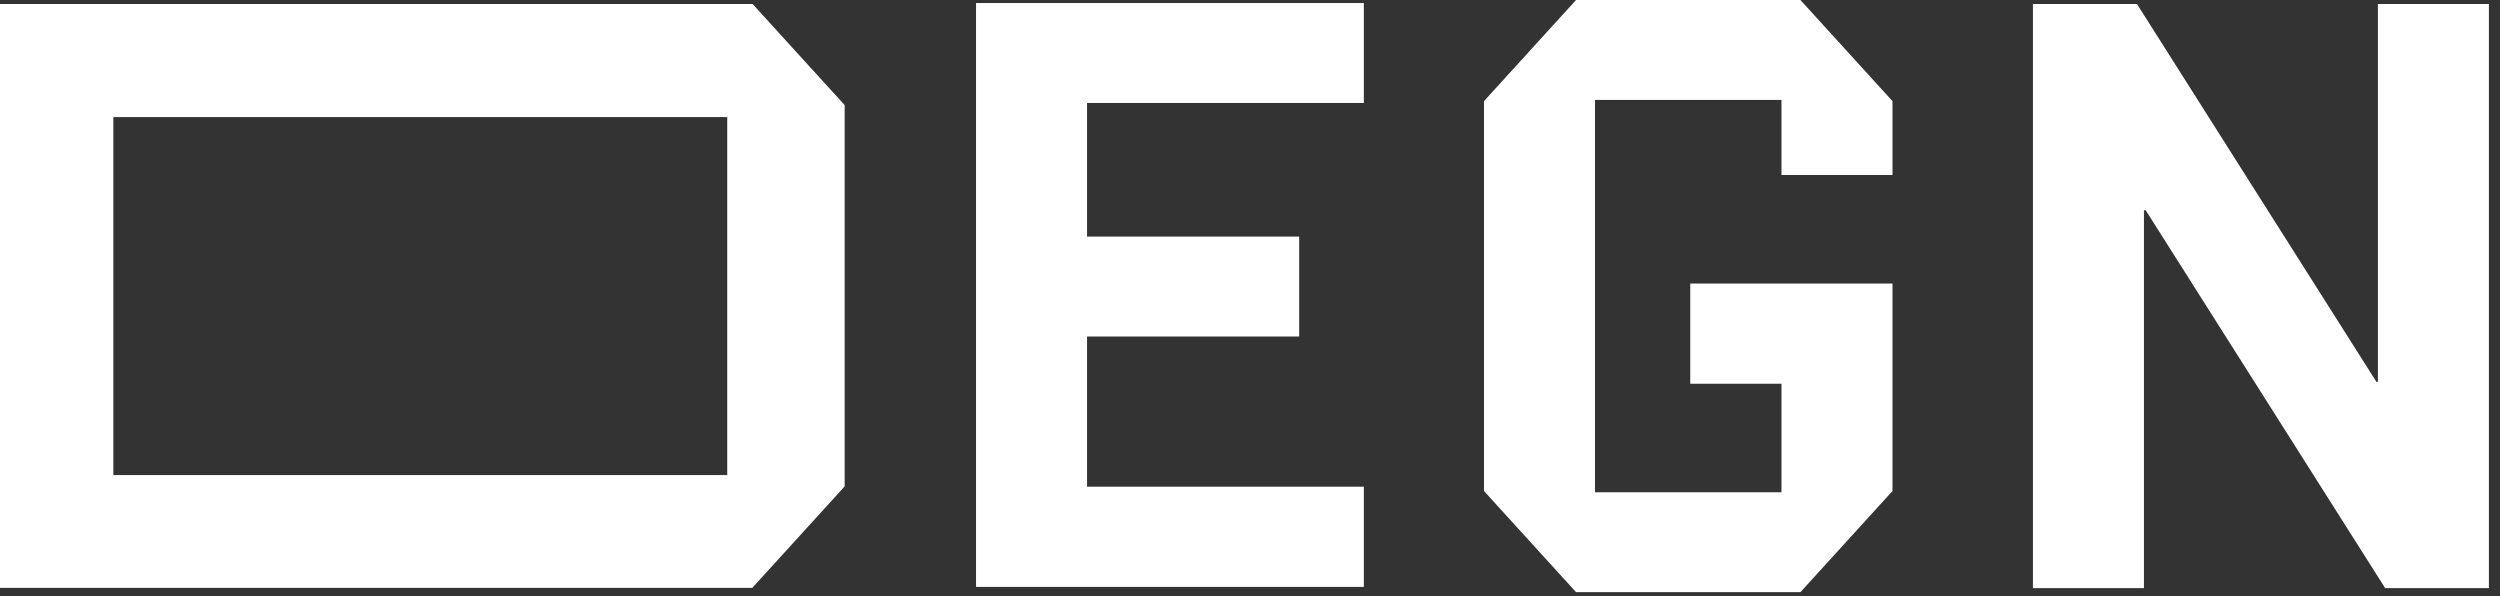
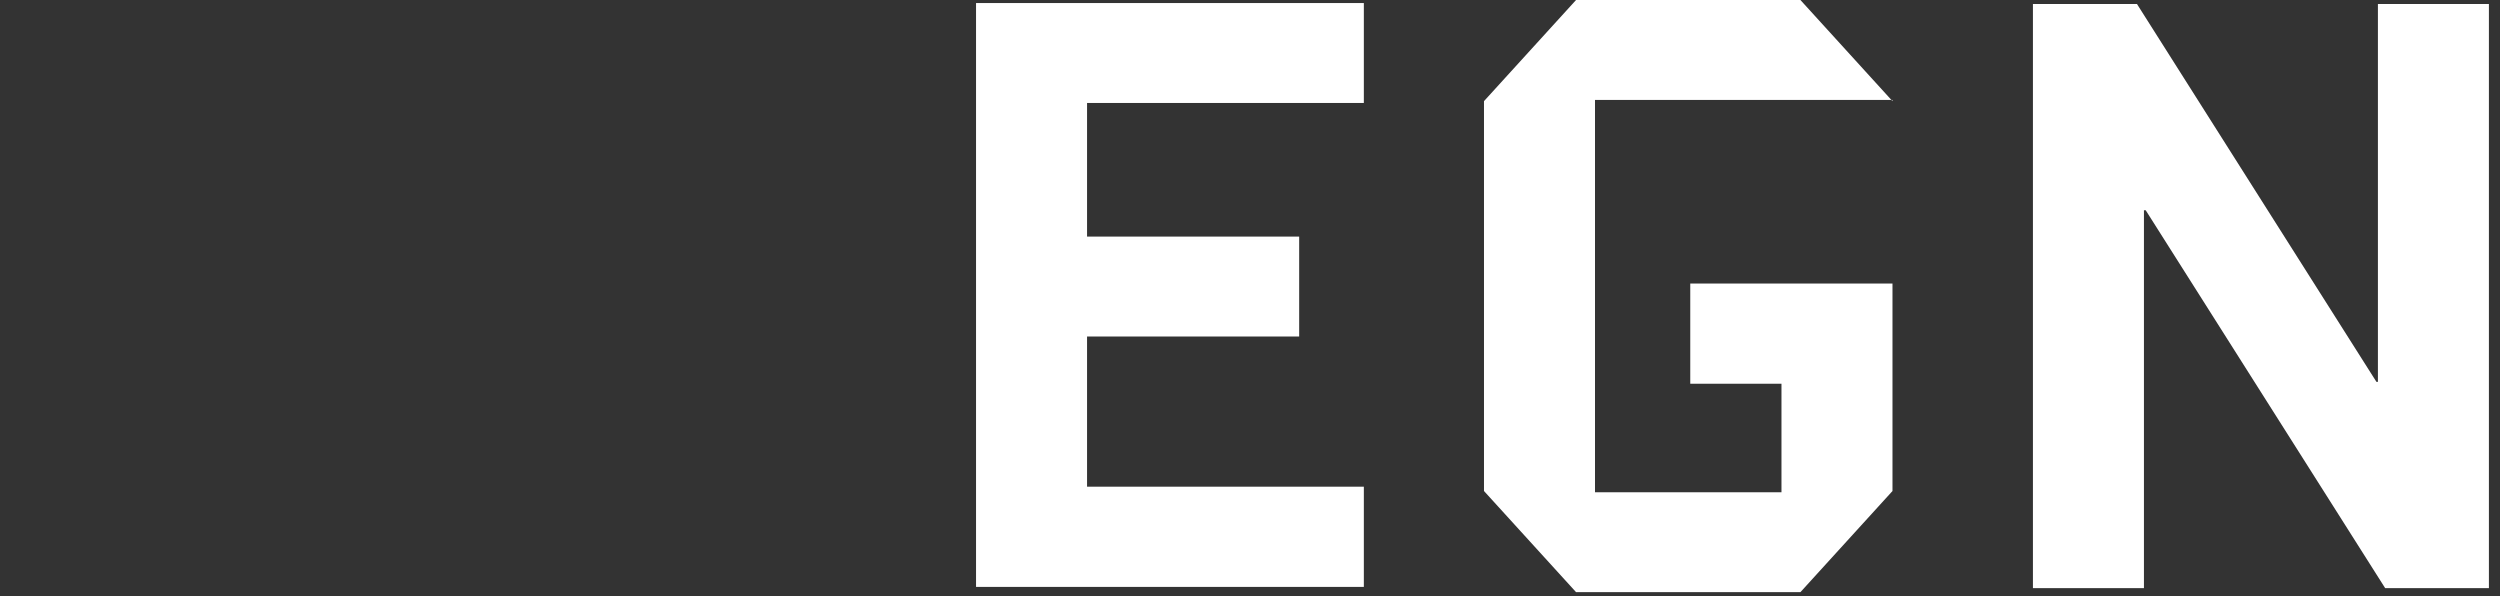
<svg xmlns="http://www.w3.org/2000/svg" width="151" height="36" viewBox="0 0 151 36" fill="none">
  <rect x="0" y="0" width="151" height="36" fill="#333333" stroke="none" />
  <path d="M65.658 20.325V29.396H82.376V35.449H58.953V0.184H82.376V6.219H65.658V14.29H78.47V20.325H65.658Z" fill="white" />
-   <path d="M51 29.397L45.439 35.506H0V0.24H45.456L51.018 6.349V29.378L51 29.397ZM6.846 28.694H43.925V7.071H6.846V28.675V28.694Z" fill="white" />
-   <path d="M102.092 23.177V17.124H114.306V29.657L108.745 35.766H95.194L89.633 29.657V6.109L95.194 0H108.745L114.306 6.109V10.57H107.601V6.035H96.338V29.731H107.601V23.177H102.092Z" fill="white" />
+   <path d="M102.092 23.177V17.124H114.306V29.657L108.745 35.766H95.194L89.633 29.657V6.109L95.194 0H108.745L114.306 6.109V10.57V6.035H96.338V29.731H107.601V23.177H102.092Z" fill="white" />
  <path d="M129.494 12.699V35.525H122.789V0.24H129.072L143.538 23.066H143.626V0.24H150.33V35.525H144.065L129.6 12.699H129.494Z" fill="white" />
</svg>